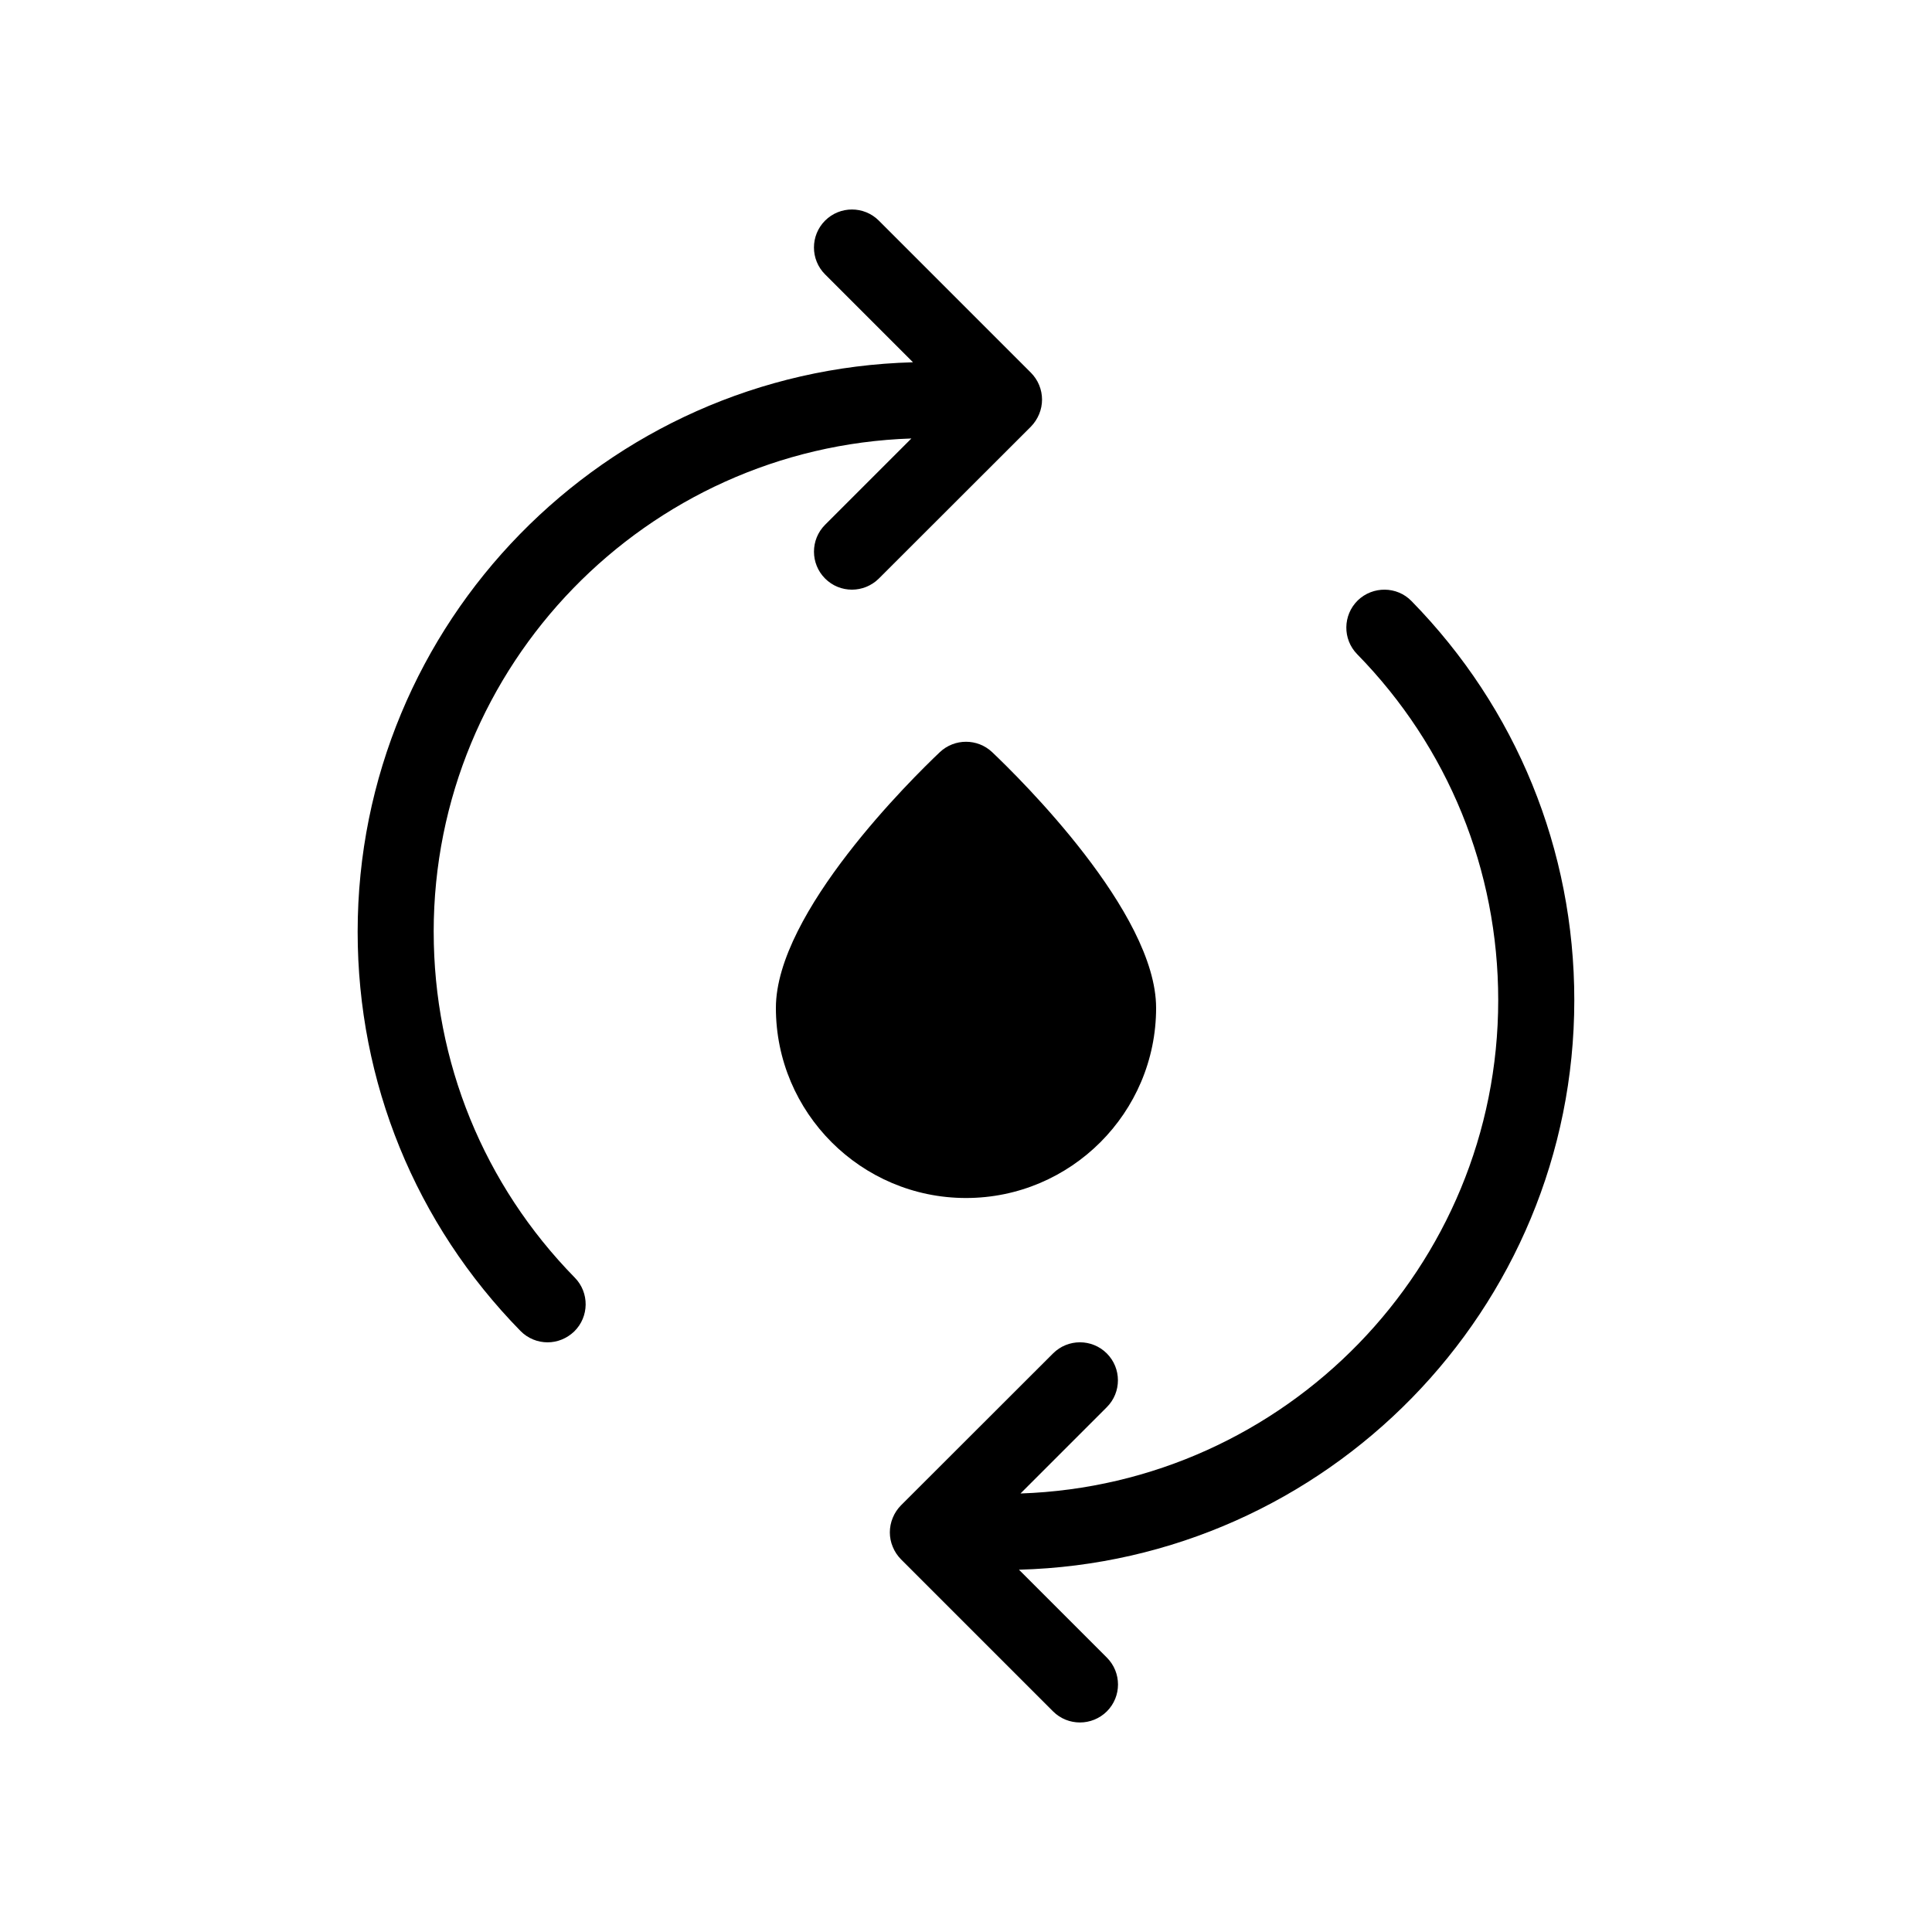
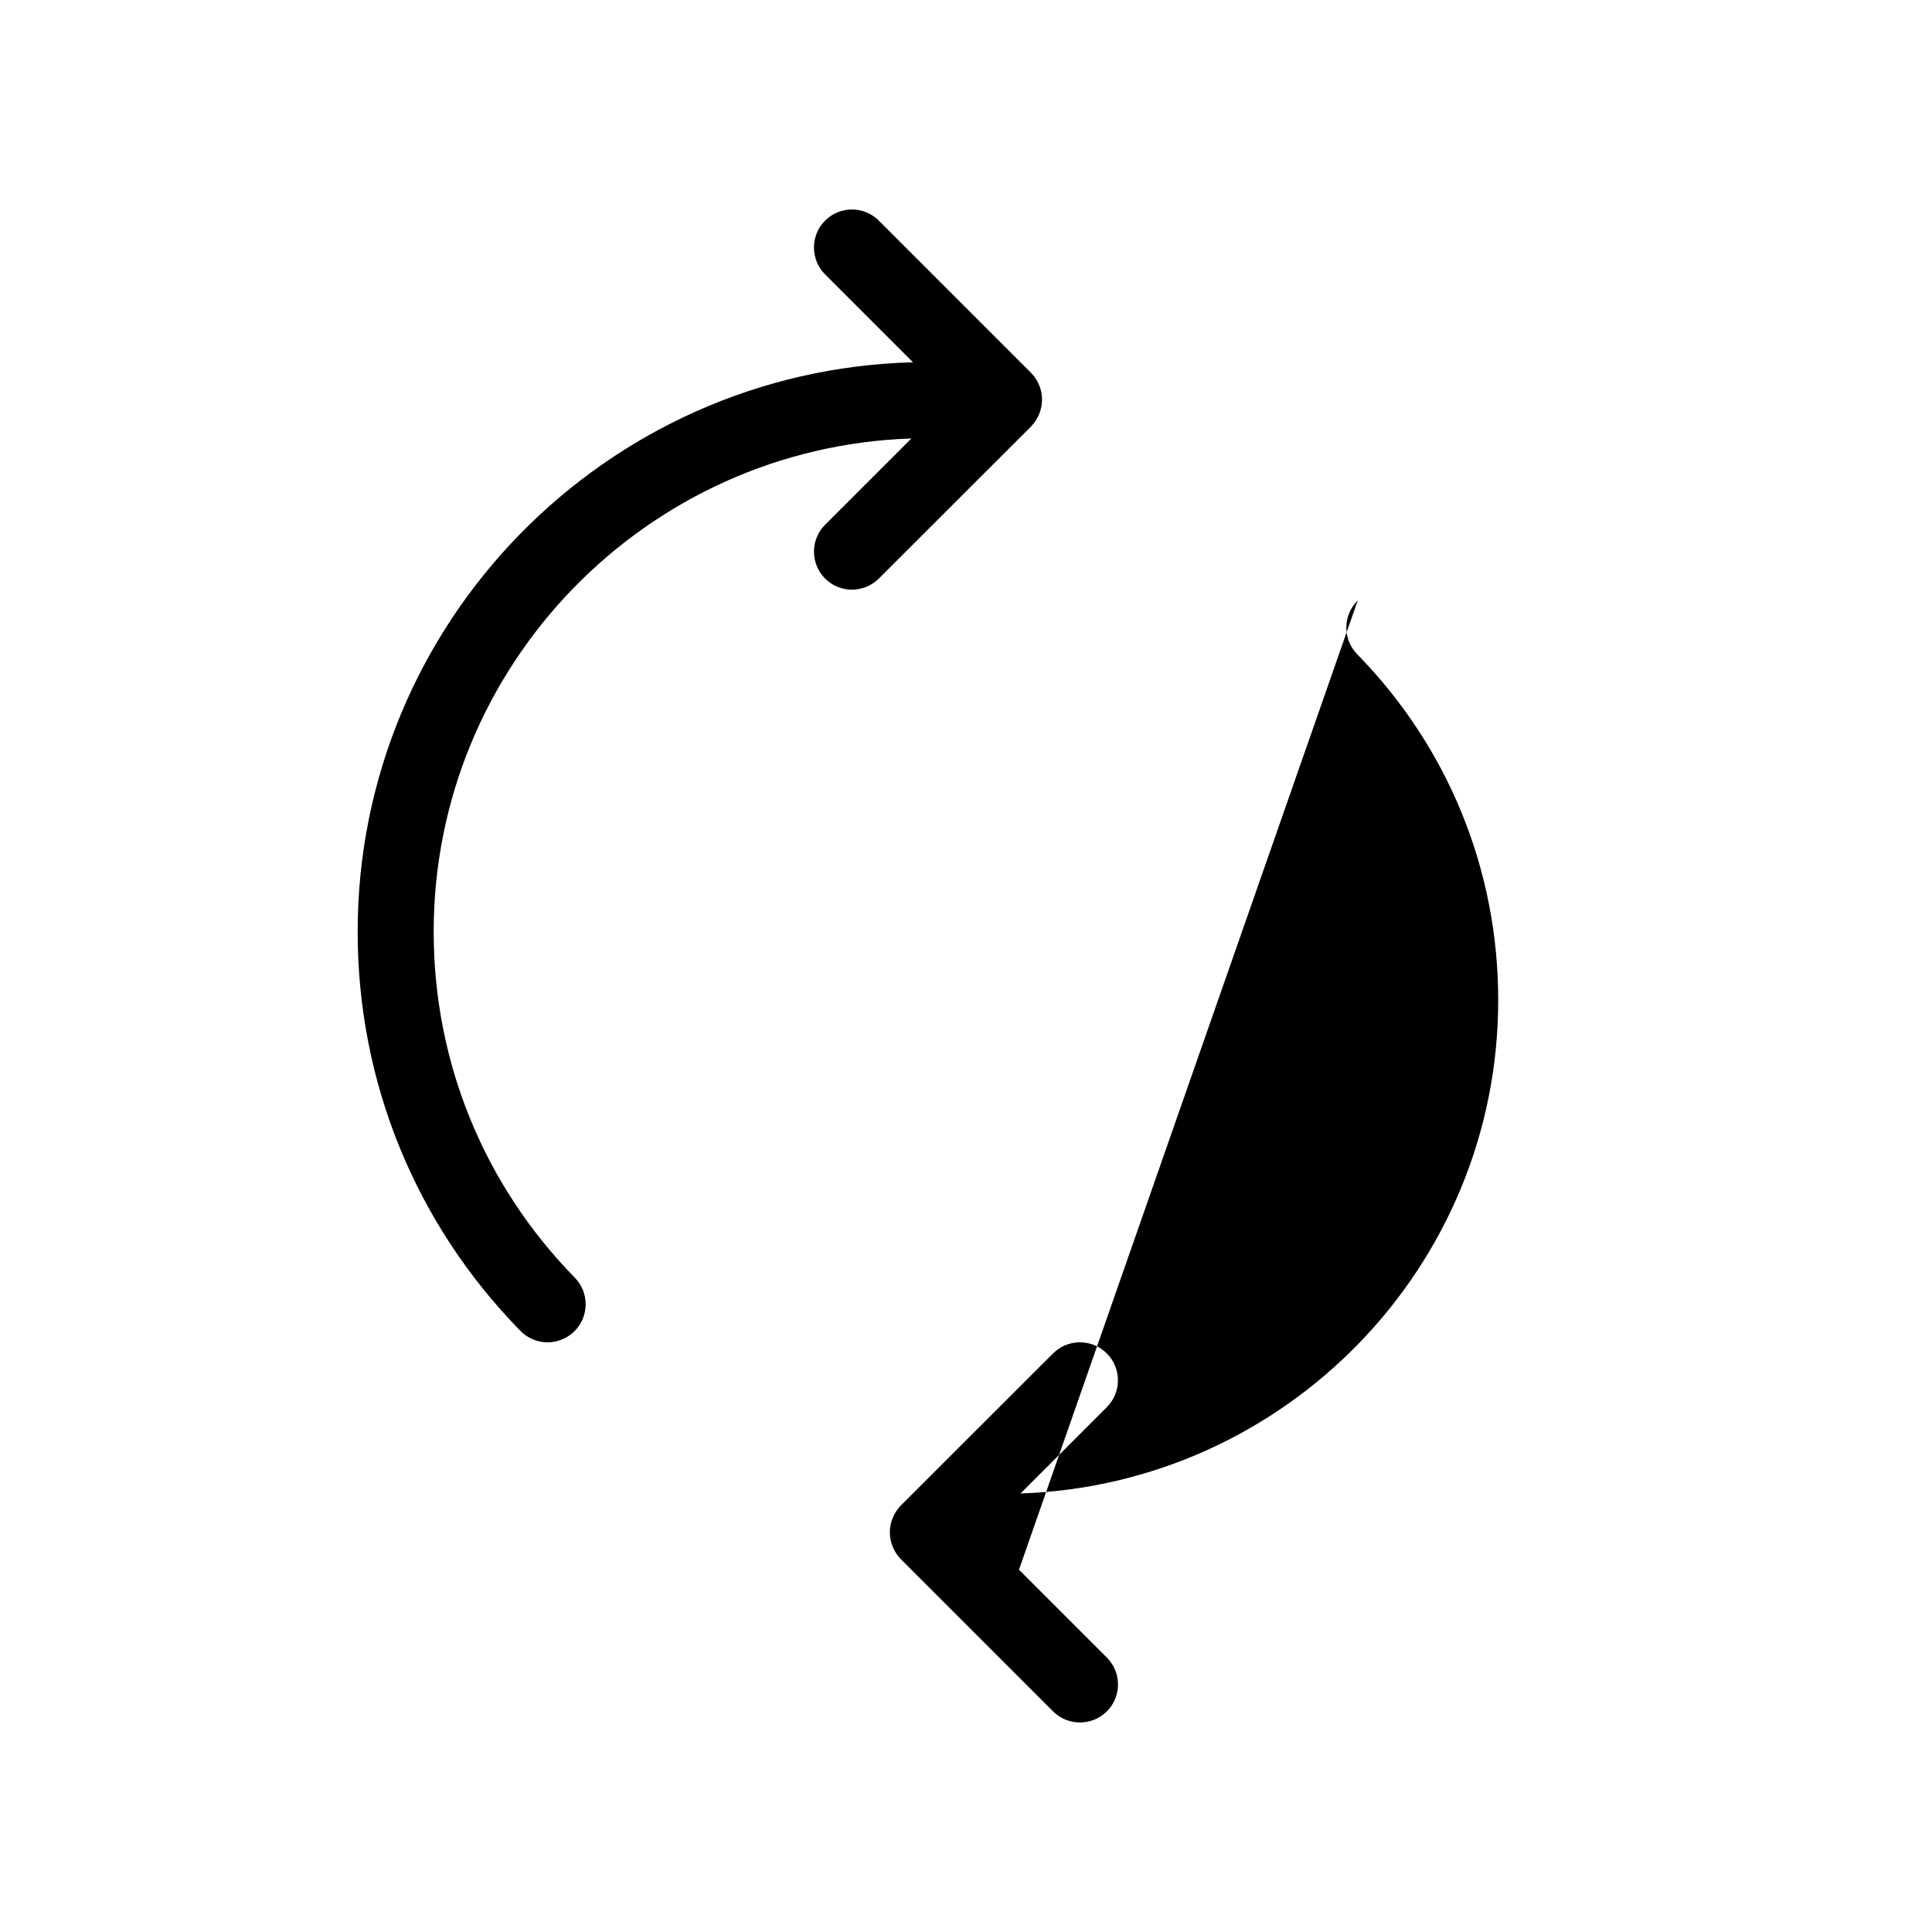
<svg xmlns="http://www.w3.org/2000/svg" fill="#000000" width="800px" height="800px" version="1.1" viewBox="144 144 512 512">
  <g>
    <path d="m258.93 390.95c0-70.734 56.406-128.43 126.6-130.75l-22.871 22.871c-3.93 3.93-3.93 10.316 0 14.246 1.949 1.961 4.531 2.949 7.109 2.949s5.16-0.988 7.133-2.941l40.305-40.266c0.926-0.945 1.672-2.098 2.176-3.305 1.027-2.481 1.027-5.238 0-7.719-0.504-1.23-1.25-2.316-2.176-3.266l-40.305-40.305c-3.93-3.93-10.316-3.93-14.246 0-3.93 3.93-3.93 10.316 0 14.246l23.297 23.297c-81.496 2.156-147.17 68.941-147.17 150.94 0 39.801 15.316 77.344 43.145 105.76 1.977 2.016 4.594 3.023 7.195 3.023 2.539 0 5.078-0.988 7.055-2.883 3.969-3.891 4.051-10.277 0.16-14.246-24.125-24.625-37.402-57.172-37.402-91.652z" />
-     <path d="m450.38 411.1c0-25.312-36.195-60.879-43.449-67.773-3.871-3.668-9.977-3.668-13.863 0-7.254 6.875-43.449 42.465-43.449 67.773 0 27.789 22.609 50.383 50.383 50.383 27.77 0 50.379-22.59 50.379-50.383z" />
-     <path d="m503.82 303.12c-3.969 3.891-4.051 10.277-0.16 14.246 24.121 24.645 37.383 57.191 37.383 91.672 0 70.734-56.406 128.39-126.6 130.75l22.871-22.871c3.93-3.93 3.93-10.316 0-14.246-3.93-3.93-10.316-3.93-14.246 0l-40.305 40.266c-0.926 0.945-1.672 2.055-2.176 3.305-1.027 2.481-1.027 5.238 0 7.68 0.504 1.25 1.25 2.359 2.176 3.305l40.305 40.305c1.977 1.977 4.555 2.941 7.133 2.941s5.16-0.988 7.133-2.941c3.93-3.93 3.93-10.316 0-14.246l-23.297-23.297c81.496-2.156 147.17-68.961 147.17-150.94 0-39.801-15.316-77.344-43.145-105.76-3.867-3.977-10.258-4.016-14.246-0.168z" />
+     <path d="m503.82 303.12c-3.969 3.891-4.051 10.277-0.16 14.246 24.121 24.645 37.383 57.191 37.383 91.672 0 70.734-56.406 128.39-126.6 130.75l22.871-22.871c3.93-3.93 3.93-10.316 0-14.246-3.93-3.93-10.316-3.93-14.246 0l-40.305 40.266c-0.926 0.945-1.672 2.055-2.176 3.305-1.027 2.481-1.027 5.238 0 7.68 0.504 1.25 1.25 2.359 2.176 3.305l40.305 40.305c1.977 1.977 4.555 2.941 7.133 2.941s5.16-0.988 7.133-2.941c3.93-3.93 3.93-10.316 0-14.246l-23.297-23.297z" />
  </g>
</svg>